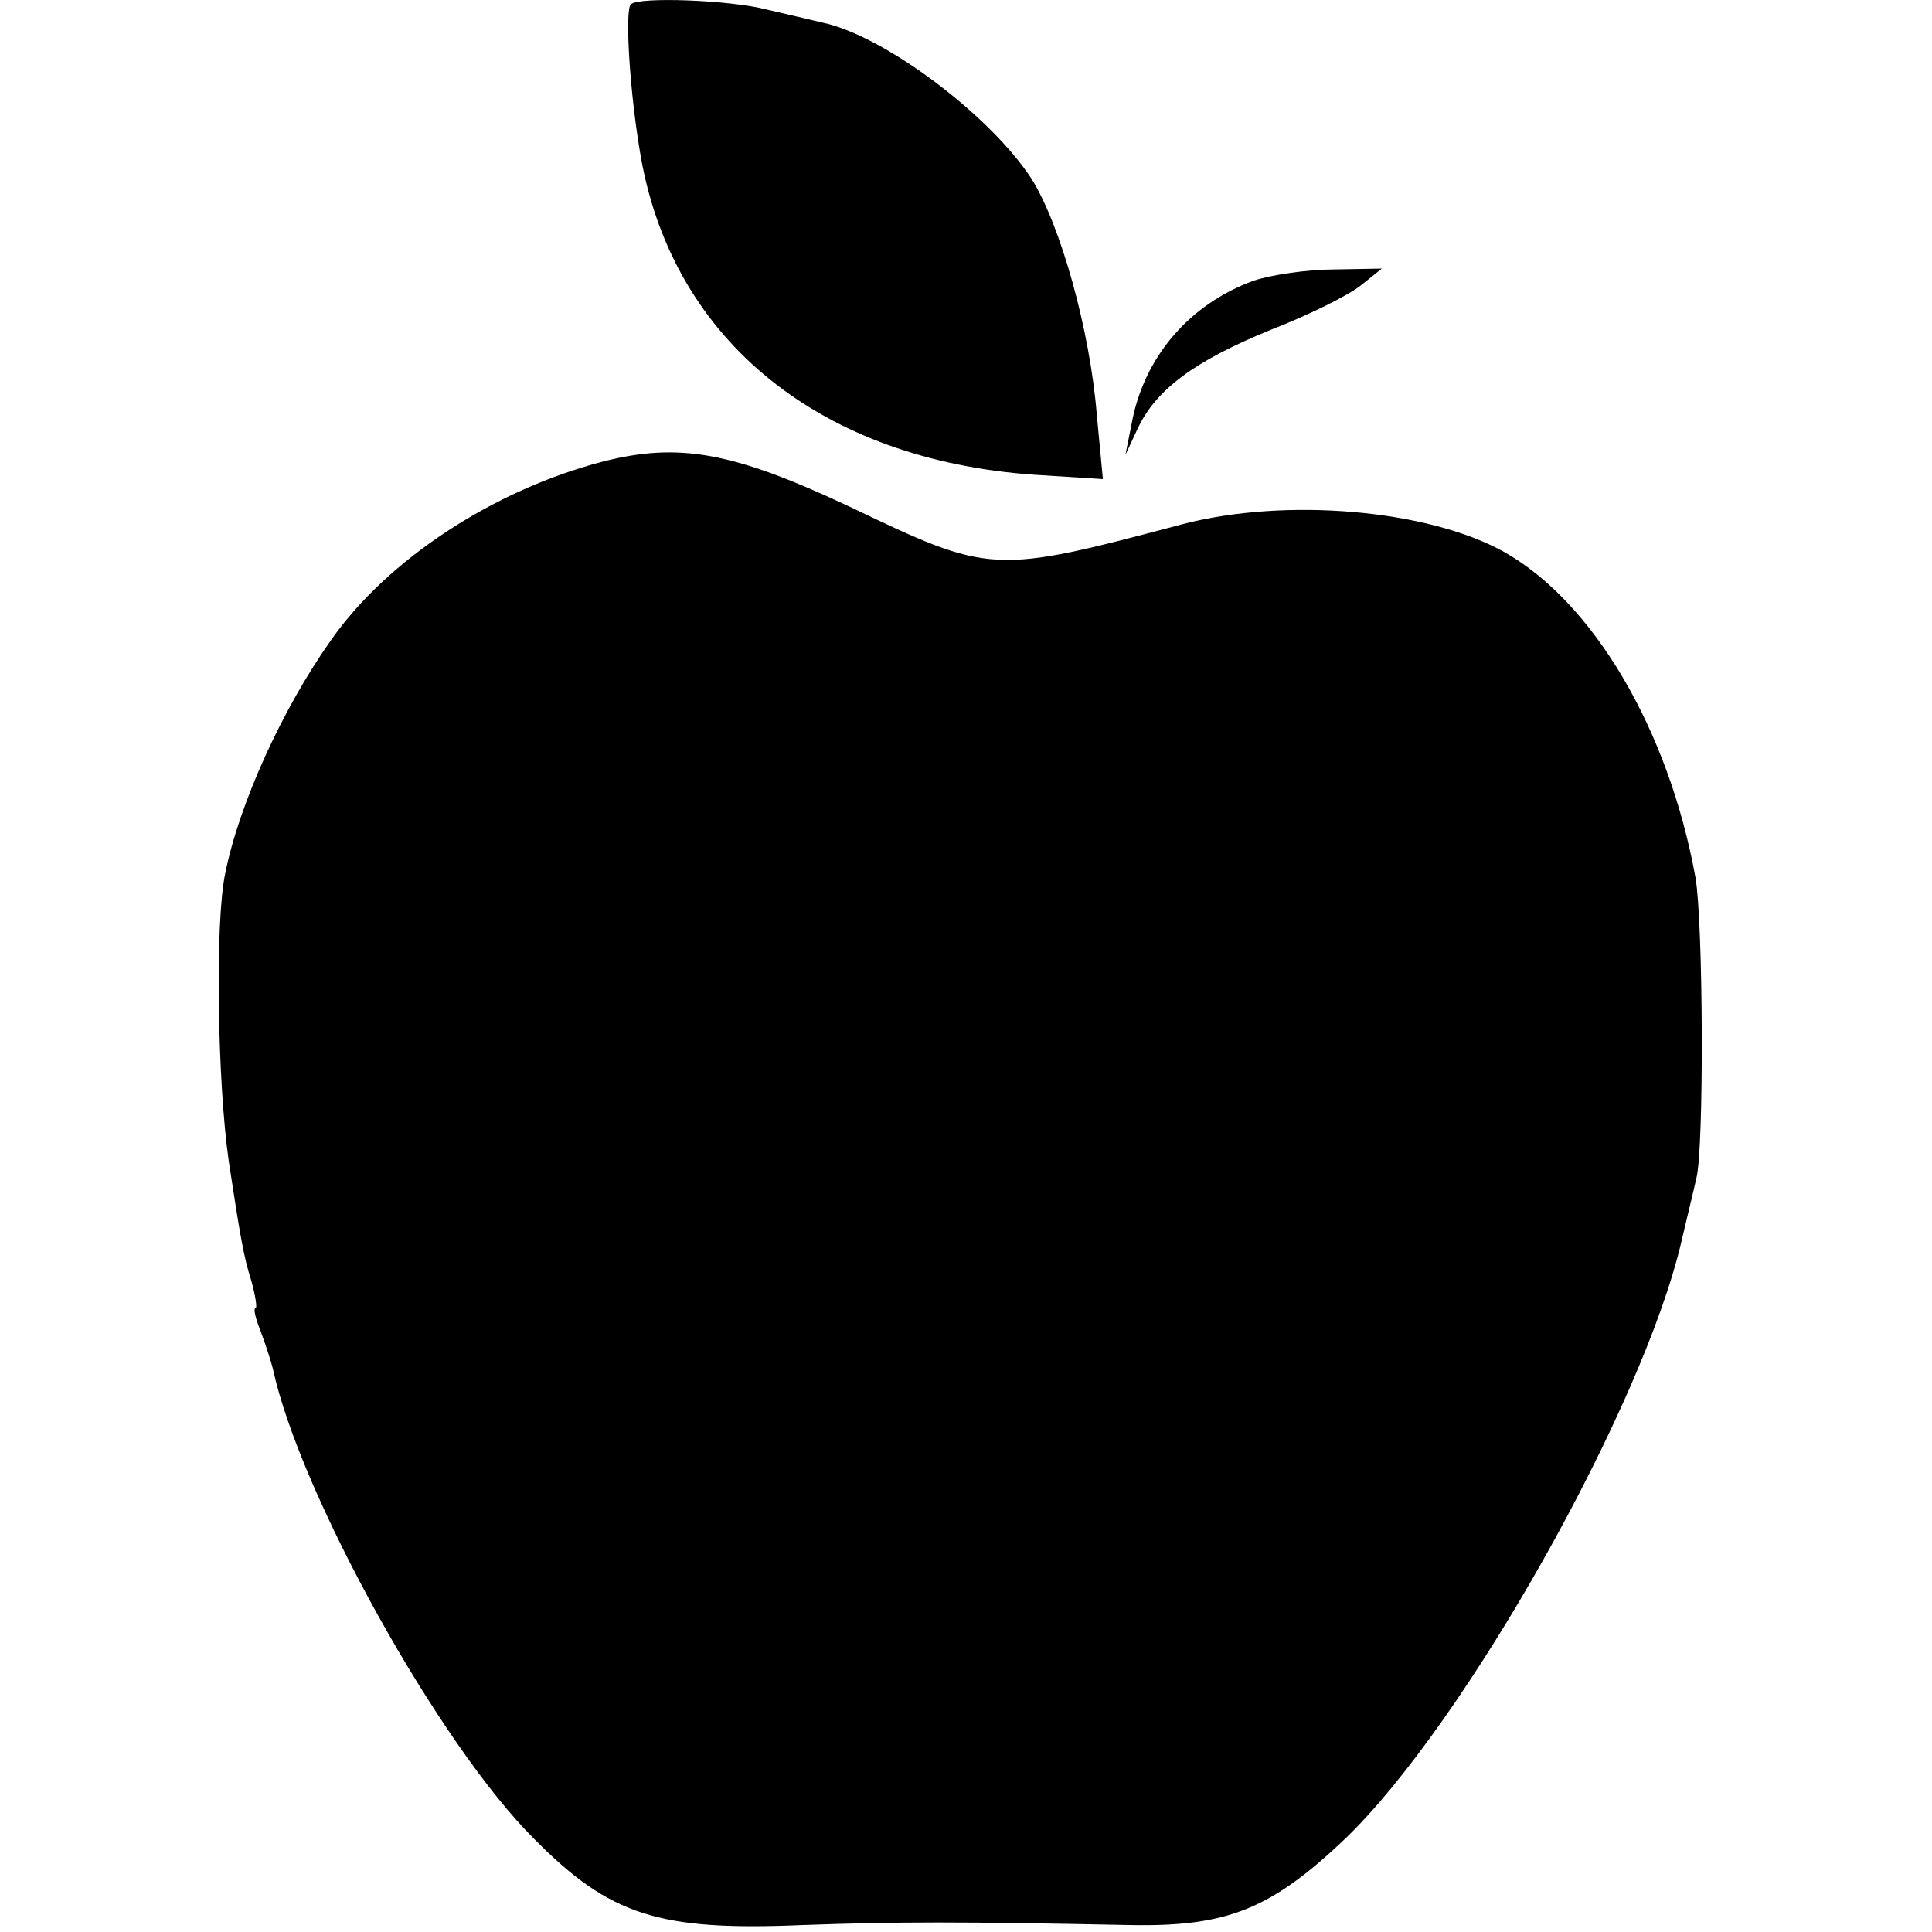
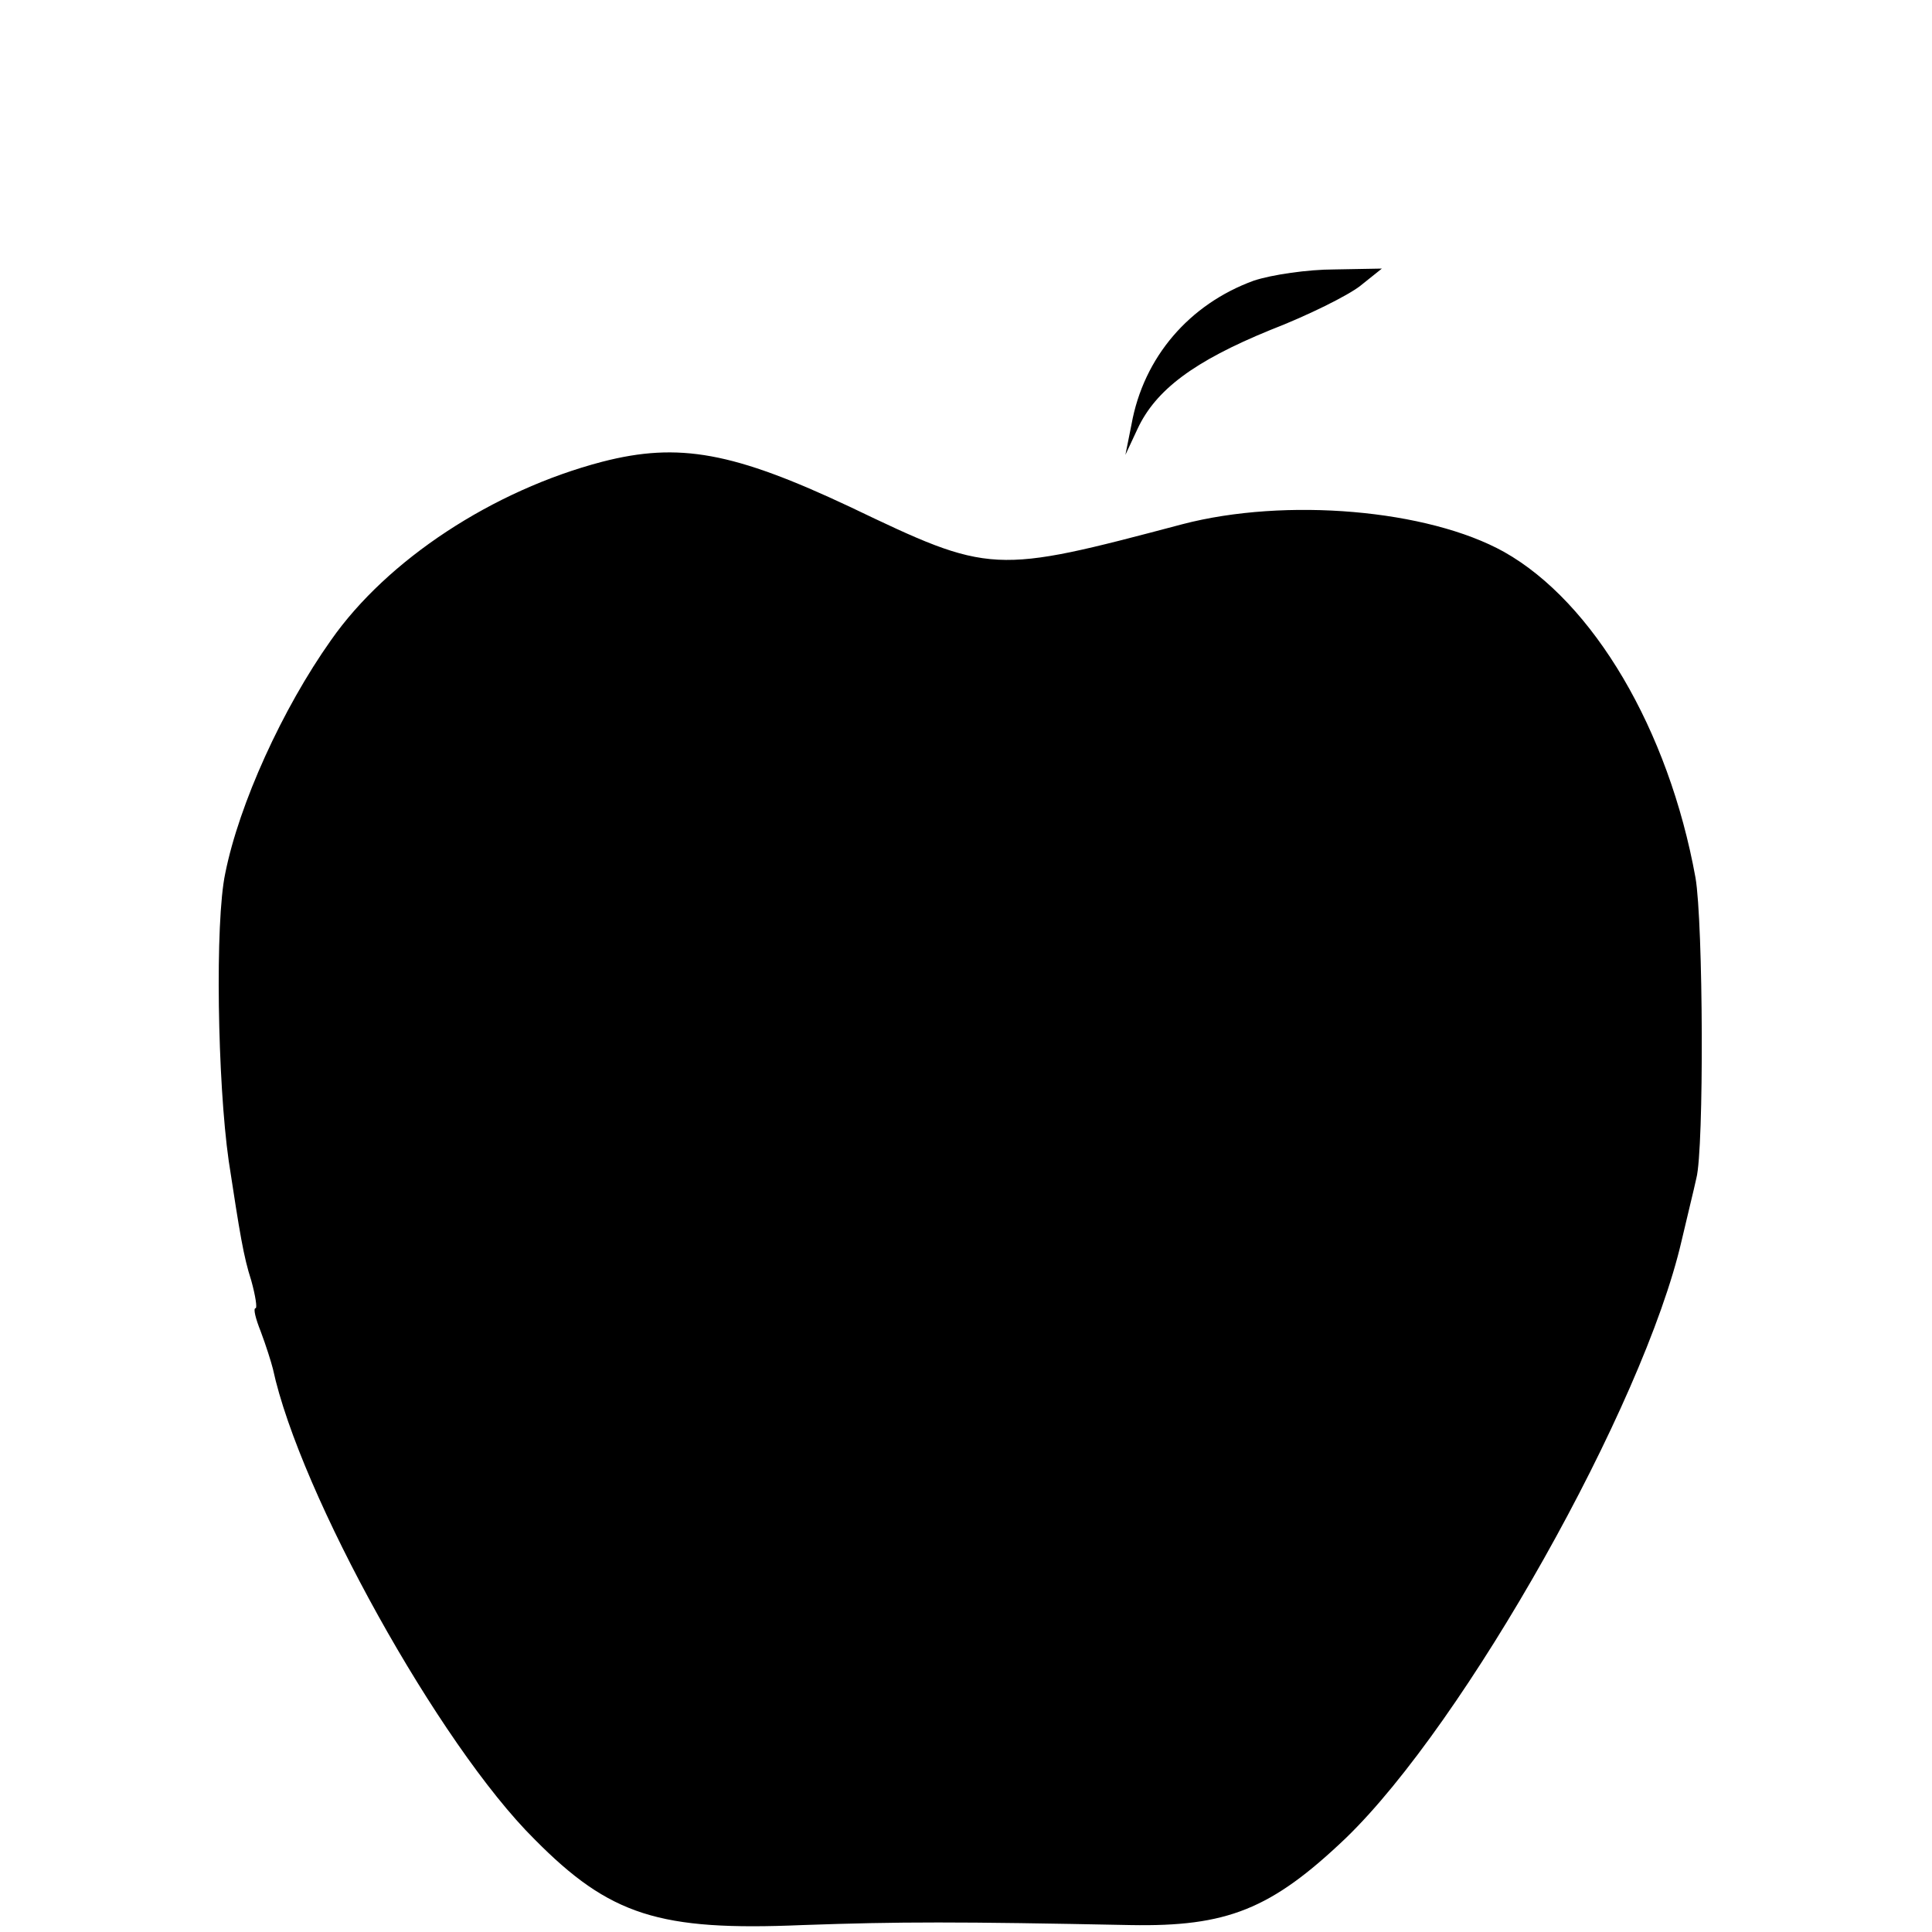
<svg xmlns="http://www.w3.org/2000/svg" version="1.0" width="223pt" height="223pt" viewBox="0 0 223 223" preserveAspectRatio="xMidYMid meet">
  <g transform="translate(0,223) scale(0.1,-0.1)" fill="#000000" stroke="none">
-     <path d="M728 2225 c-7 -8 -1 -105 12 -178 38 -211 208 -348 454 -365 l79 -5 -7 74 c-8 99 -42 219 -75 272 -47 73 -170 166 -242 181 -13 3 -42 10 -64 15 -42 11 -148 15 -157 6z" />
    <path d="M1447 1906 c-74 -27 -127 -88 -141 -166 l-7 -35 14 30 c21 45 65 78 153 114 44 17 90 40 104 51 l25 20 -55 -1 c-30 0 -72 -6 -93 -13z" />
    <path d="M695 1697 c-126 -33 -248 -113 -313 -206 -56 -79 -106 -189 -122 -269 -12 -56 -9 -241 4 -332 13 -85 17 -110 26 -138 5 -18 7 -32 5 -32 -3 0 0 -12 6 -27 6 -16 12 -35 14 -43 31 -144 192 -434 302 -543 87 -88 144 -106 309 -99 114 4 178 4 379 0 111 -2 162 18 248 100 138 133 344 499 388 690 6 26 14 58 17 72 9 34 8 295 -1 347 -31 171 -118 318 -221 376 -88 49 -252 63 -371 32 -219 -58 -221 -58 -384 20 -134 63 -197 75 -286 52z" />
  </g>
</svg>